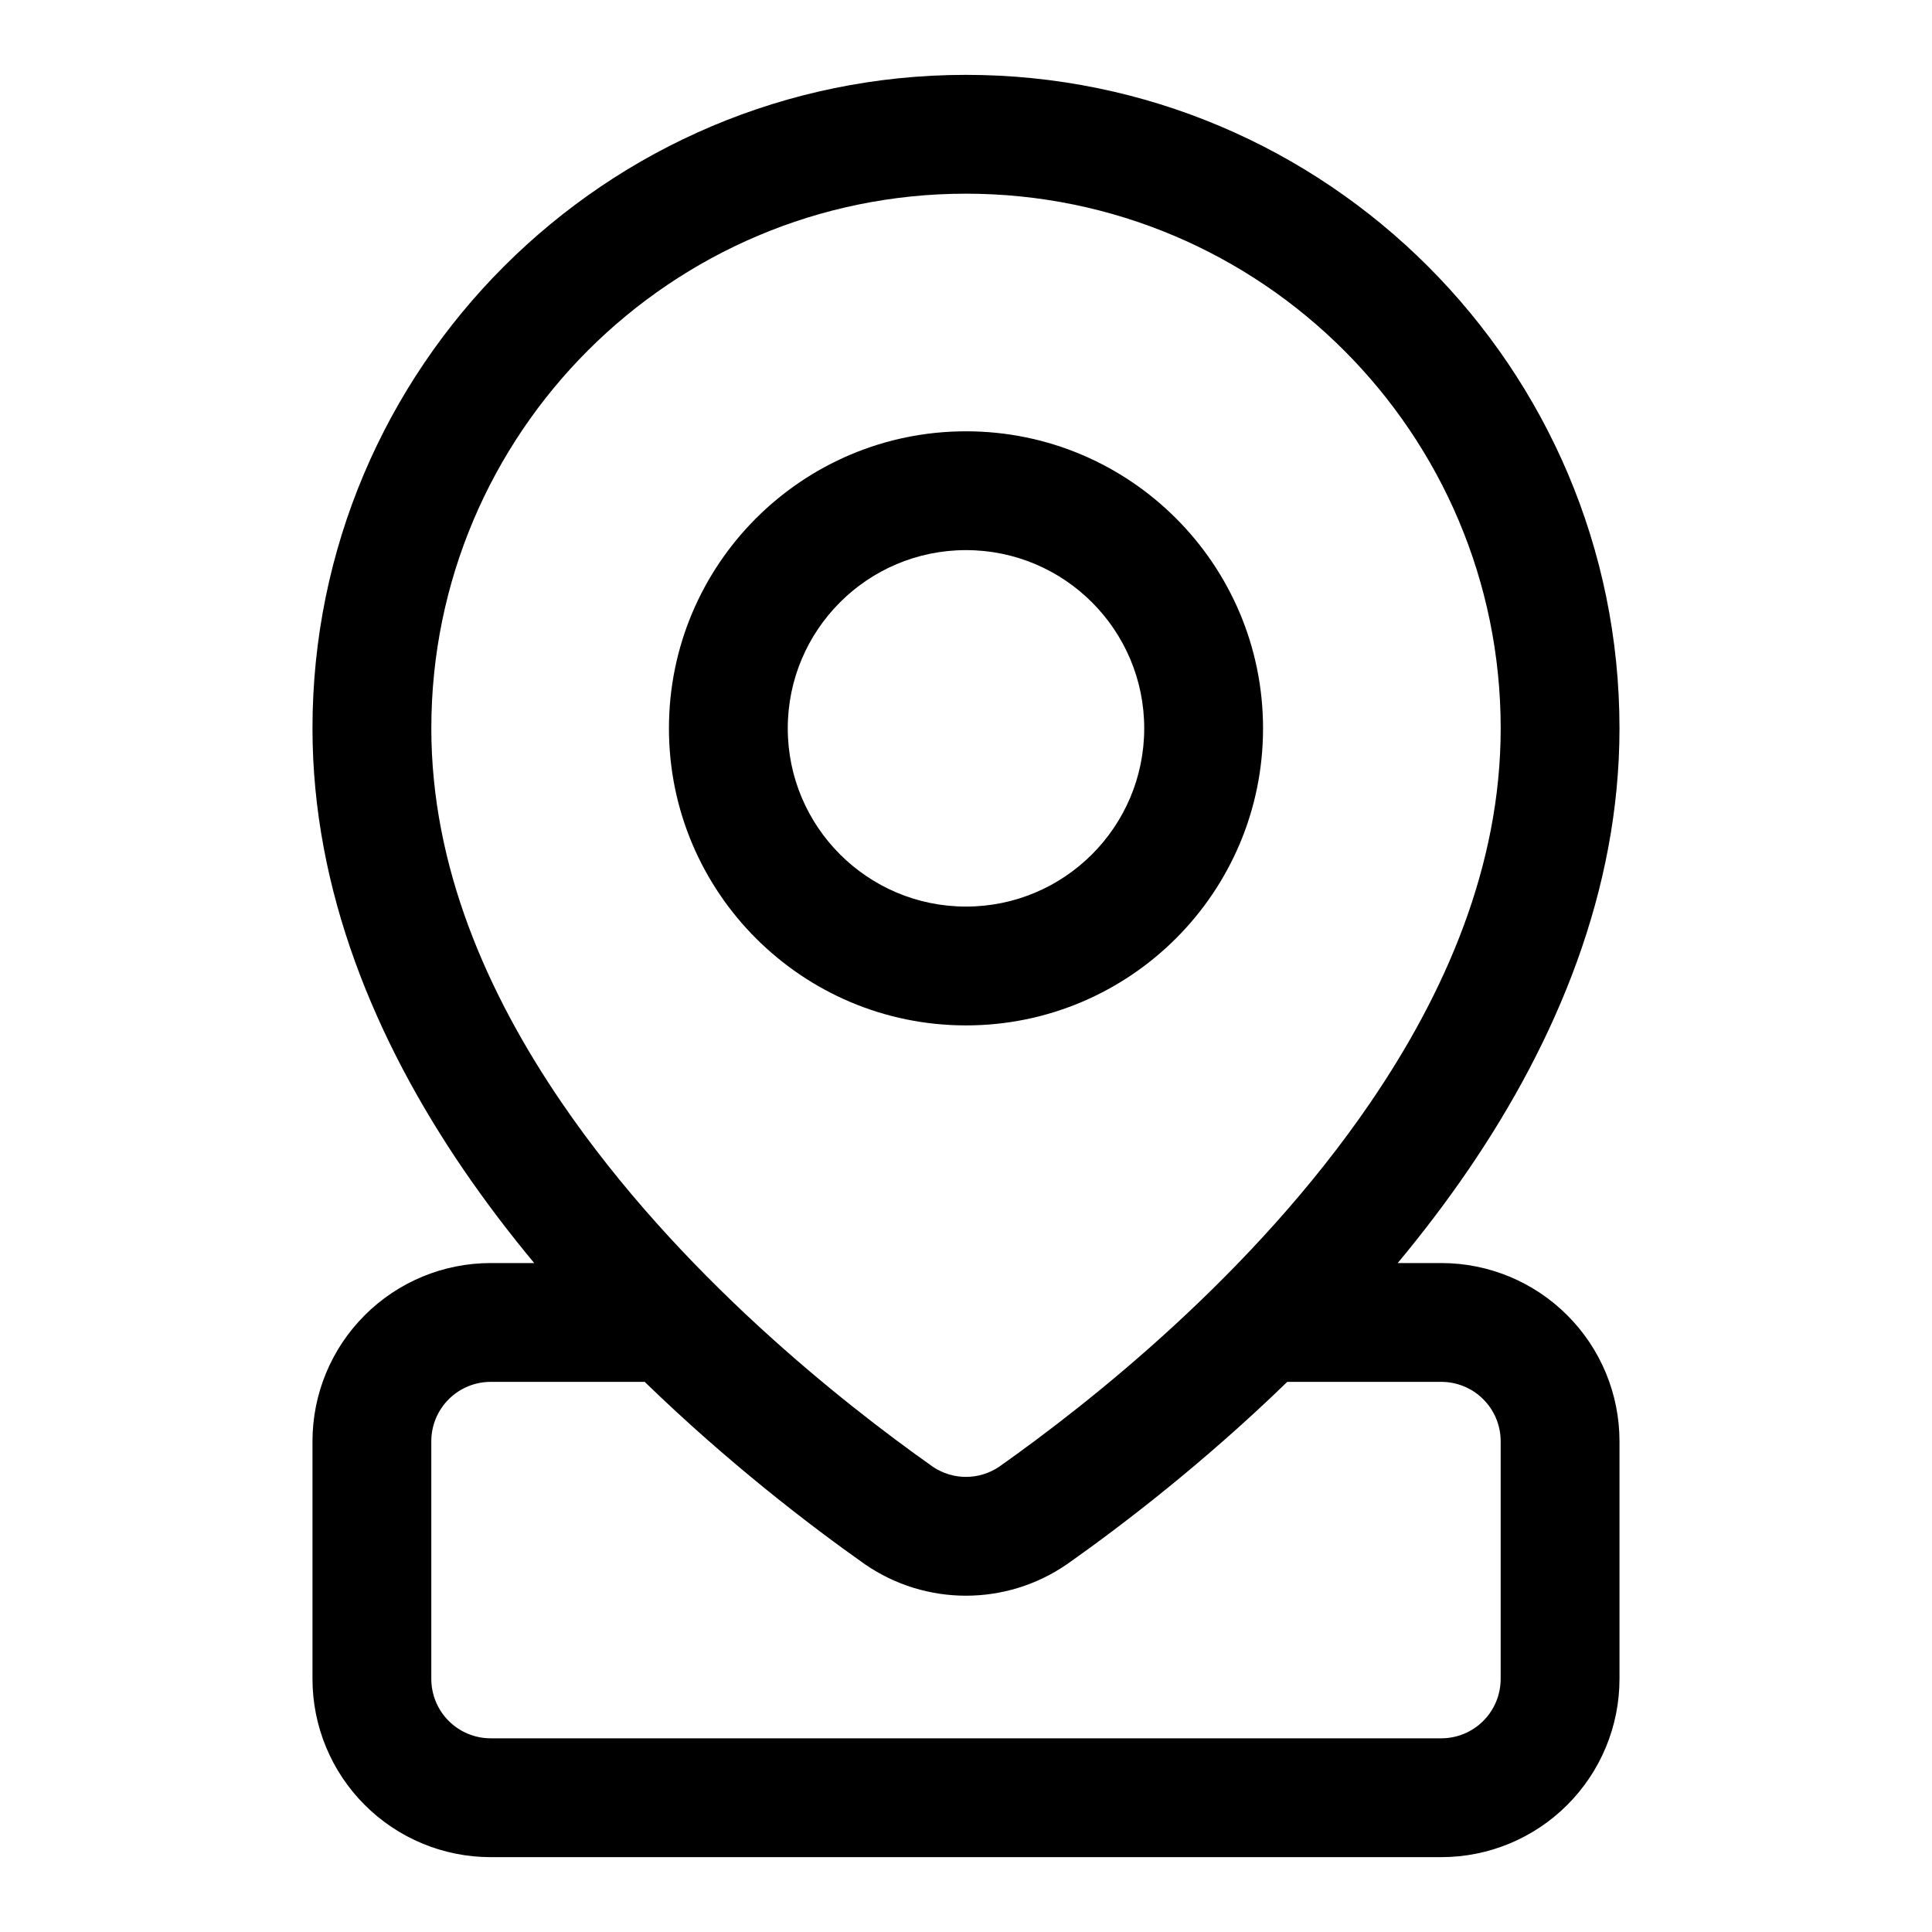
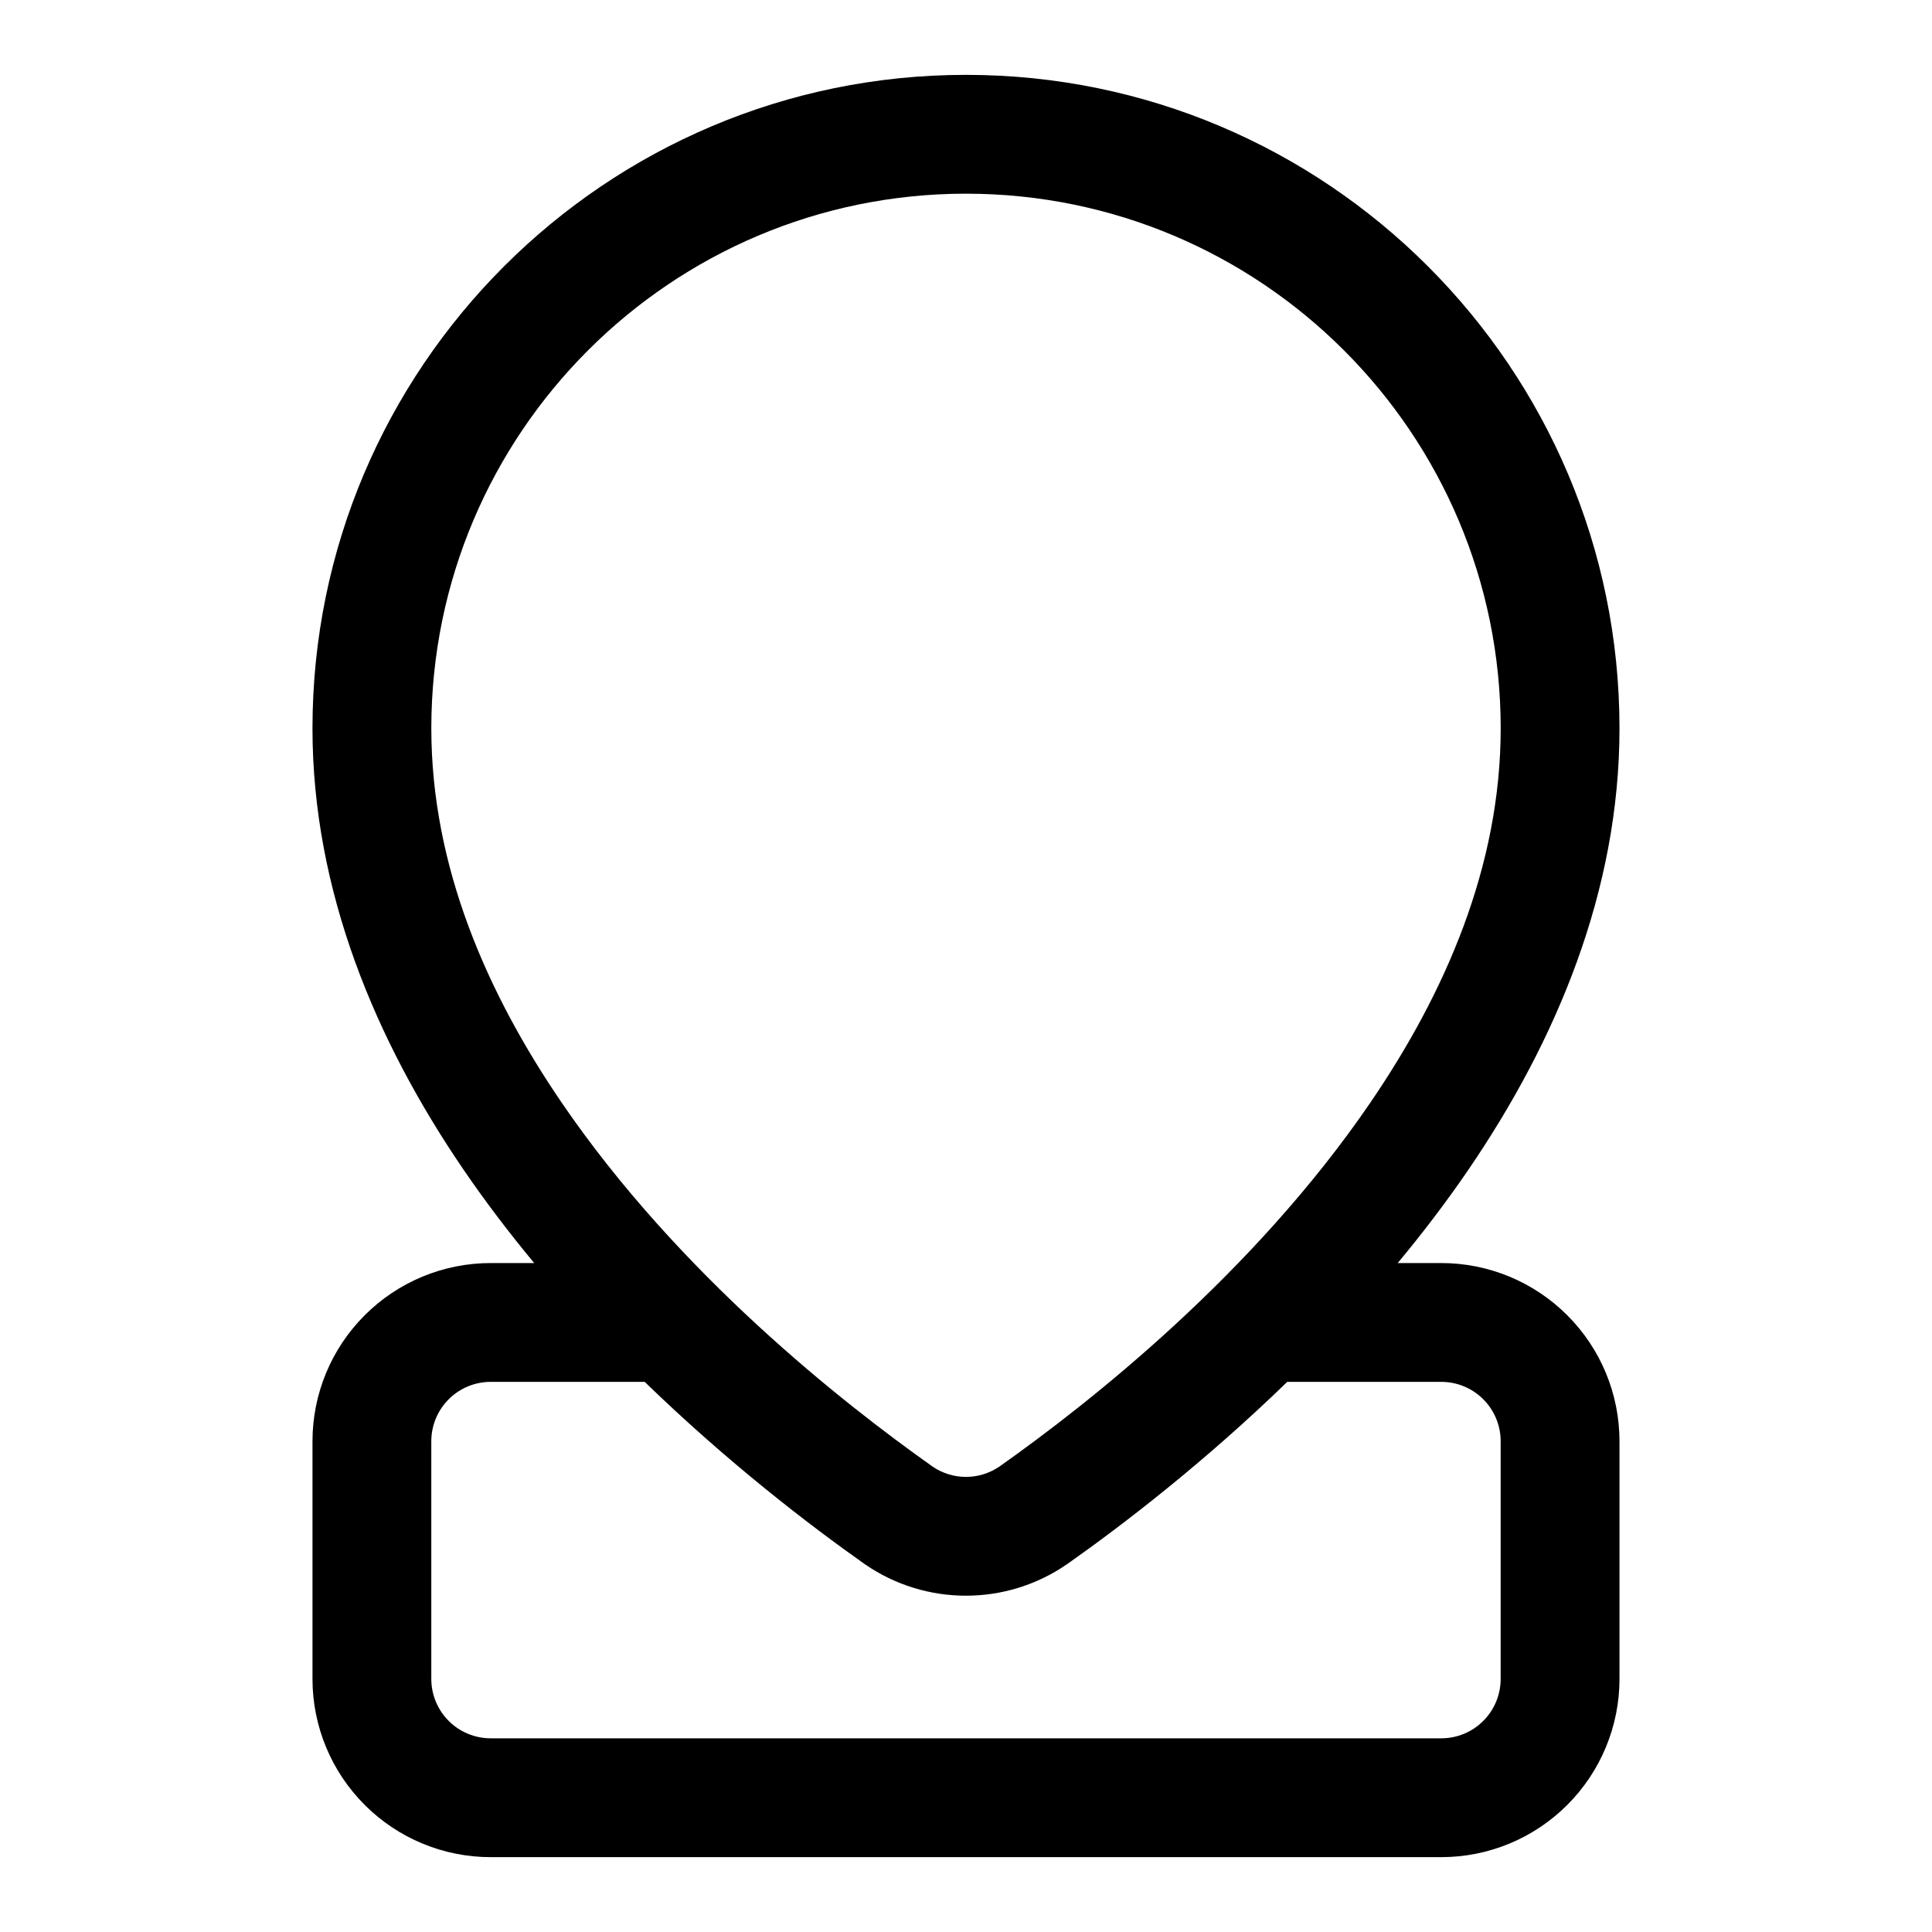
<svg xmlns="http://www.w3.org/2000/svg" fill="#000000" width="800px" height="800px" version="1.1" viewBox="144 144 512 512">
  <g fill-rule="evenodd">
-     <path d="m400 258.3c-43.453 0-78.723 35.27-78.723 78.723 0 43.453 35.27 78.719 78.723 78.719s78.719-35.266 78.719-78.719c0-43.453-35.266-78.723-78.719-78.723zm0 31.488c26.07 0 47.23 21.16 47.23 47.234 0 26.07-21.16 47.23-47.23 47.23-26.074 0-47.234-21.16-47.234-47.23 0-26.074 21.16-47.234 47.234-47.234z" />
    <path d="m285.57 478.72h-11.523c-12.531 0-24.547 4.977-33.395 13.84-8.863 8.848-13.84 20.859-13.84 33.391v62.977c0 12.535 4.977 24.547 13.84 33.395 8.848 8.863 20.863 13.84 33.395 13.84h251.9c12.535 0 24.547-4.977 33.395-13.84 8.863-8.848 13.84-20.859 13.84-33.395v-62.977c0-12.531-4.977-24.543-13.84-33.391-8.848-8.863-20.859-13.84-33.395-13.84h-11.539c6.551-7.871 12.863-16.137 18.766-24.781 23.27-34.102 40.008-73.855 40.008-116.91 0-95.582-77.602-173.19-173.18-173.19s-173.19 77.605-173.19 173.19c0 43.059 16.738 82.812 40.008 116.91 5.902 8.645 12.215 16.91 18.75 24.781zm29.285 31.488h-40.809c-4.172 0-8.188 1.652-11.133 4.613-2.957 2.945-4.613 6.957-4.613 11.129v62.977c0 4.172 1.656 8.188 4.613 11.133 2.945 2.961 6.961 4.613 11.133 4.613h251.9c4.176 0 8.188-1.652 11.133-4.613 2.961-2.945 4.613-6.961 4.613-11.133v-62.977c0-4.172-1.652-8.184-4.613-11.129-2.945-2.961-6.957-4.613-11.133-4.613h-40.809c-22.039 21.379-43.578 37.895-58.219 48.223-0.047 0.031-0.094 0.062-0.145 0.094-16.121 11.133-37.438 11.133-53.559 0.02-0.062-0.035-0.109-0.066-0.16-0.113-14.625-10.328-36.164-26.844-58.203-48.223zm85.145-314.88c78.199 0 141.7 63.496 141.7 141.7 0 36.59-14.754 70.188-34.527 99.156-30.984 45.406-74.516 79.648-98.305 96.461-5.324 3.637-12.312 3.668-17.648 0.066-23.887-16.879-67.402-51.121-98.387-96.527-19.773-28.969-34.527-62.566-34.527-99.156 0-78.203 63.496-141.7 141.7-141.7z" />
  </g>
</svg>